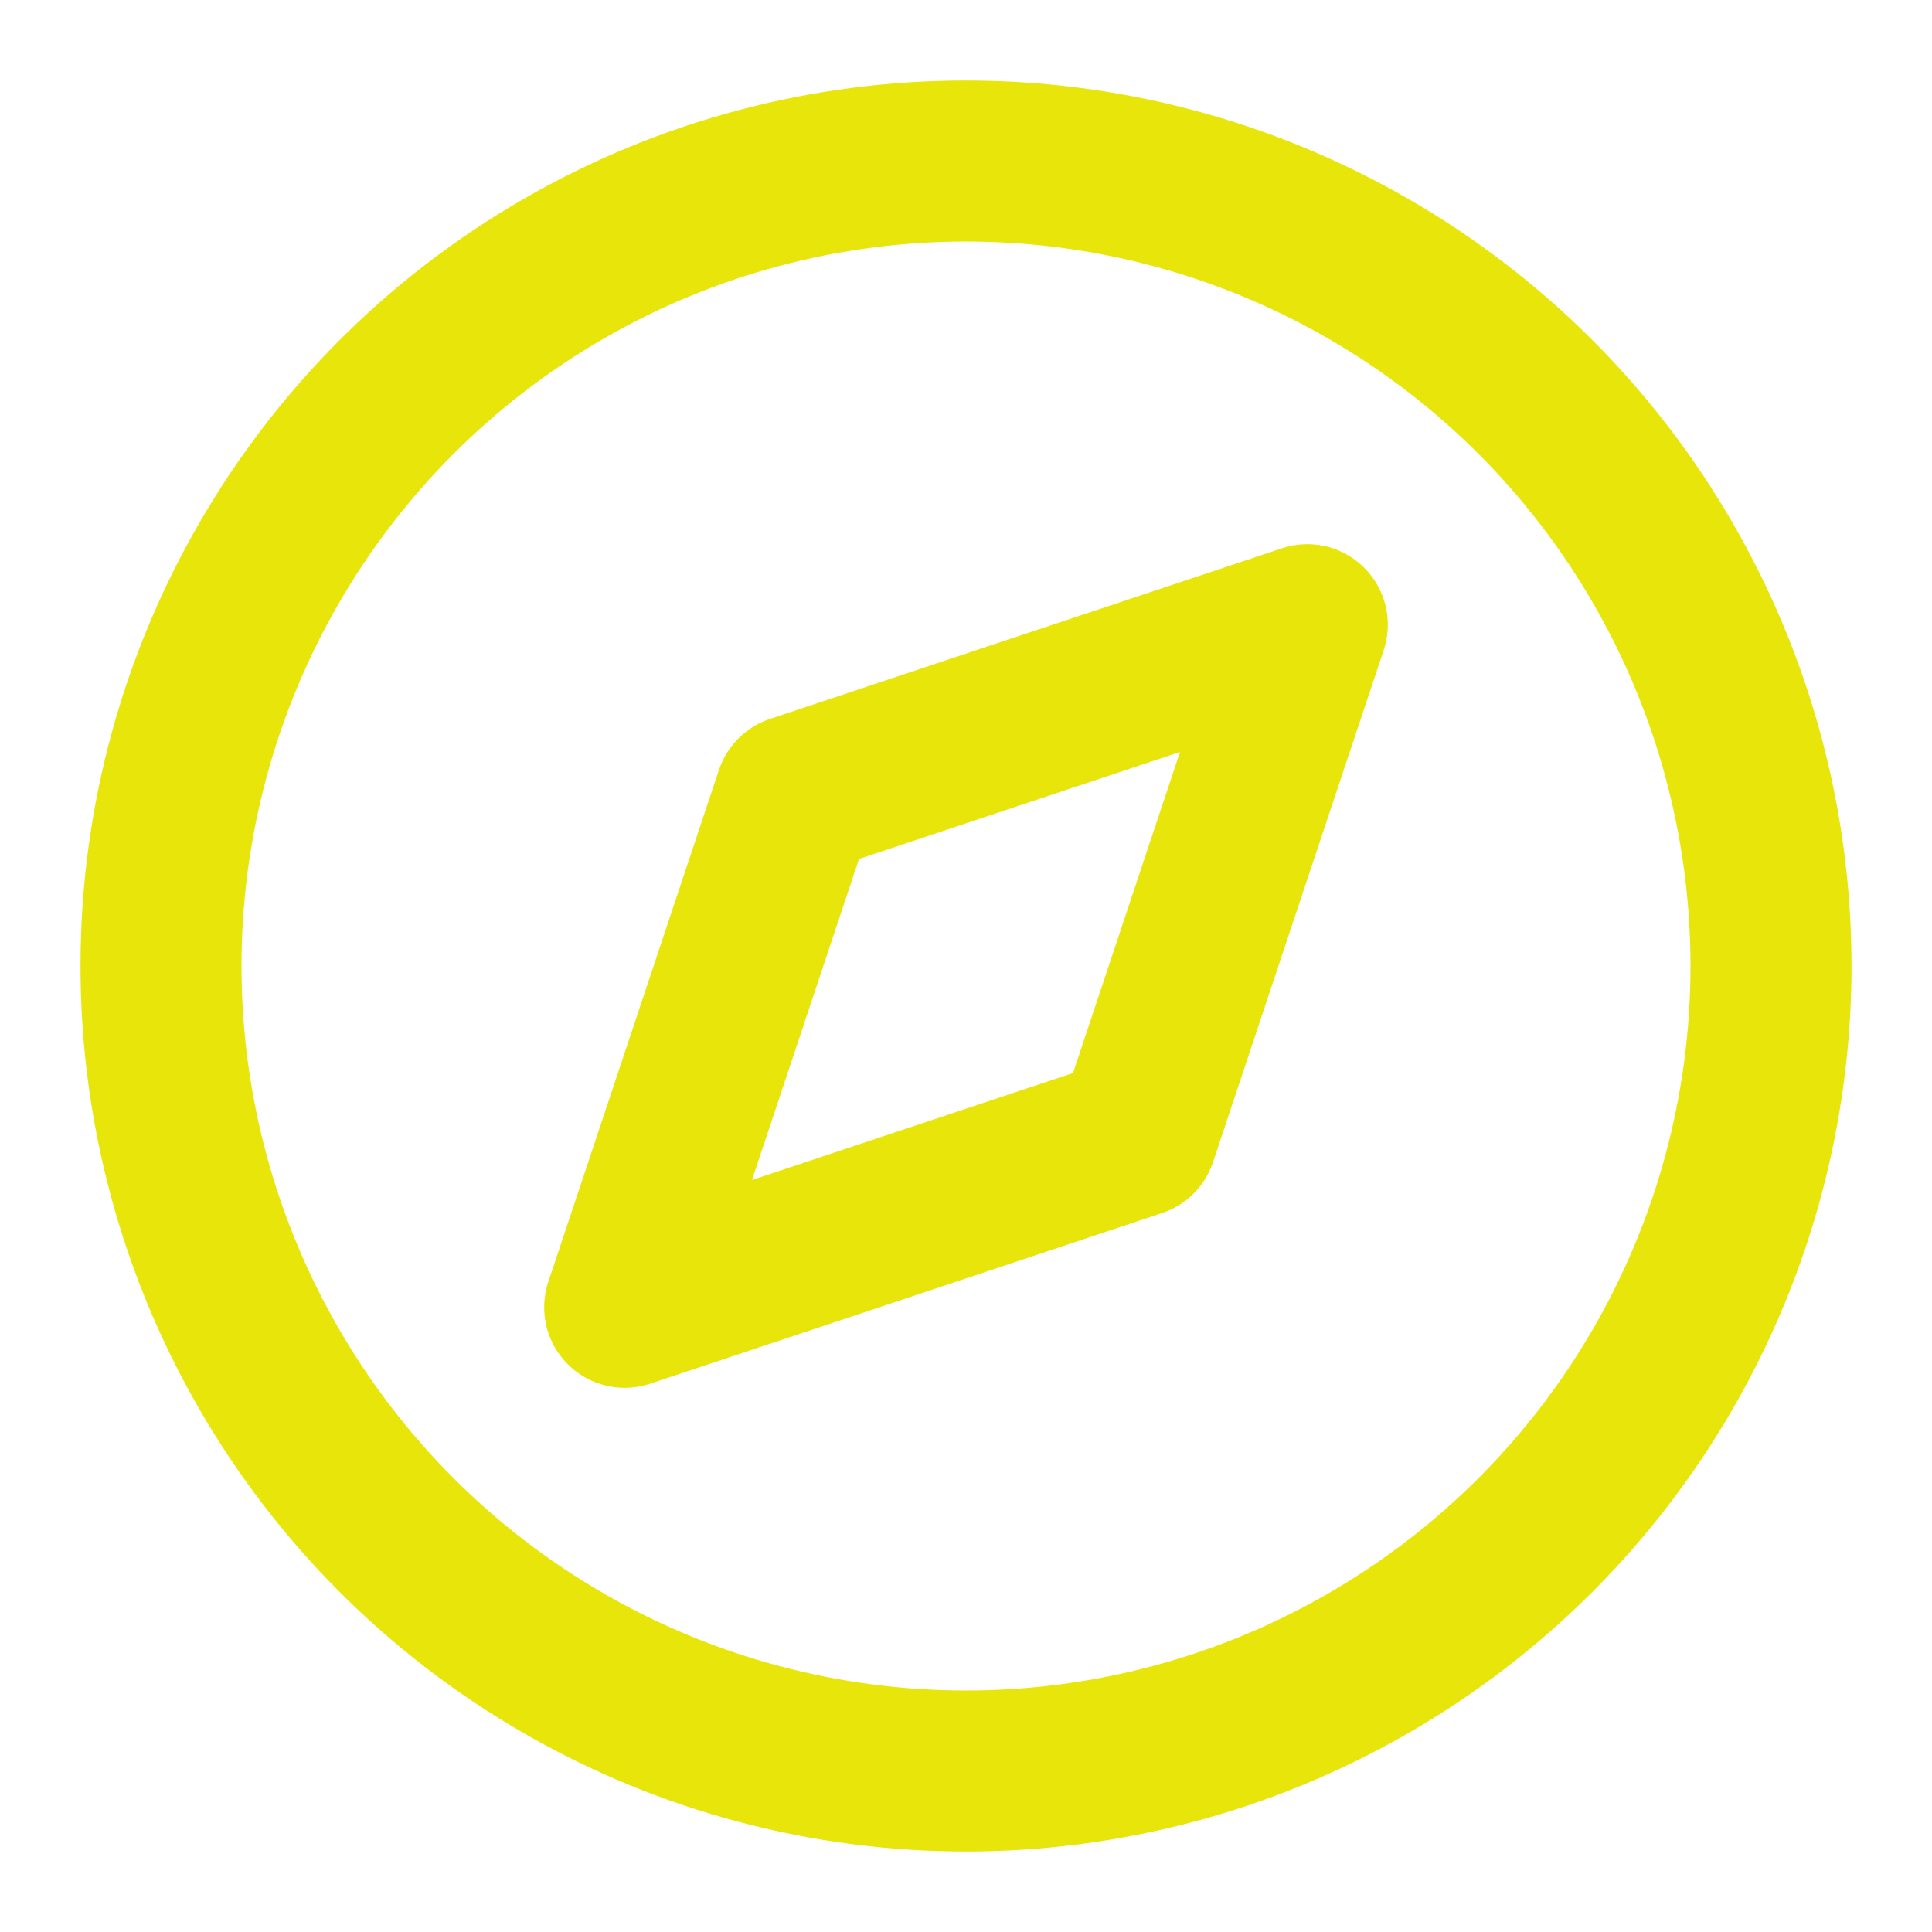
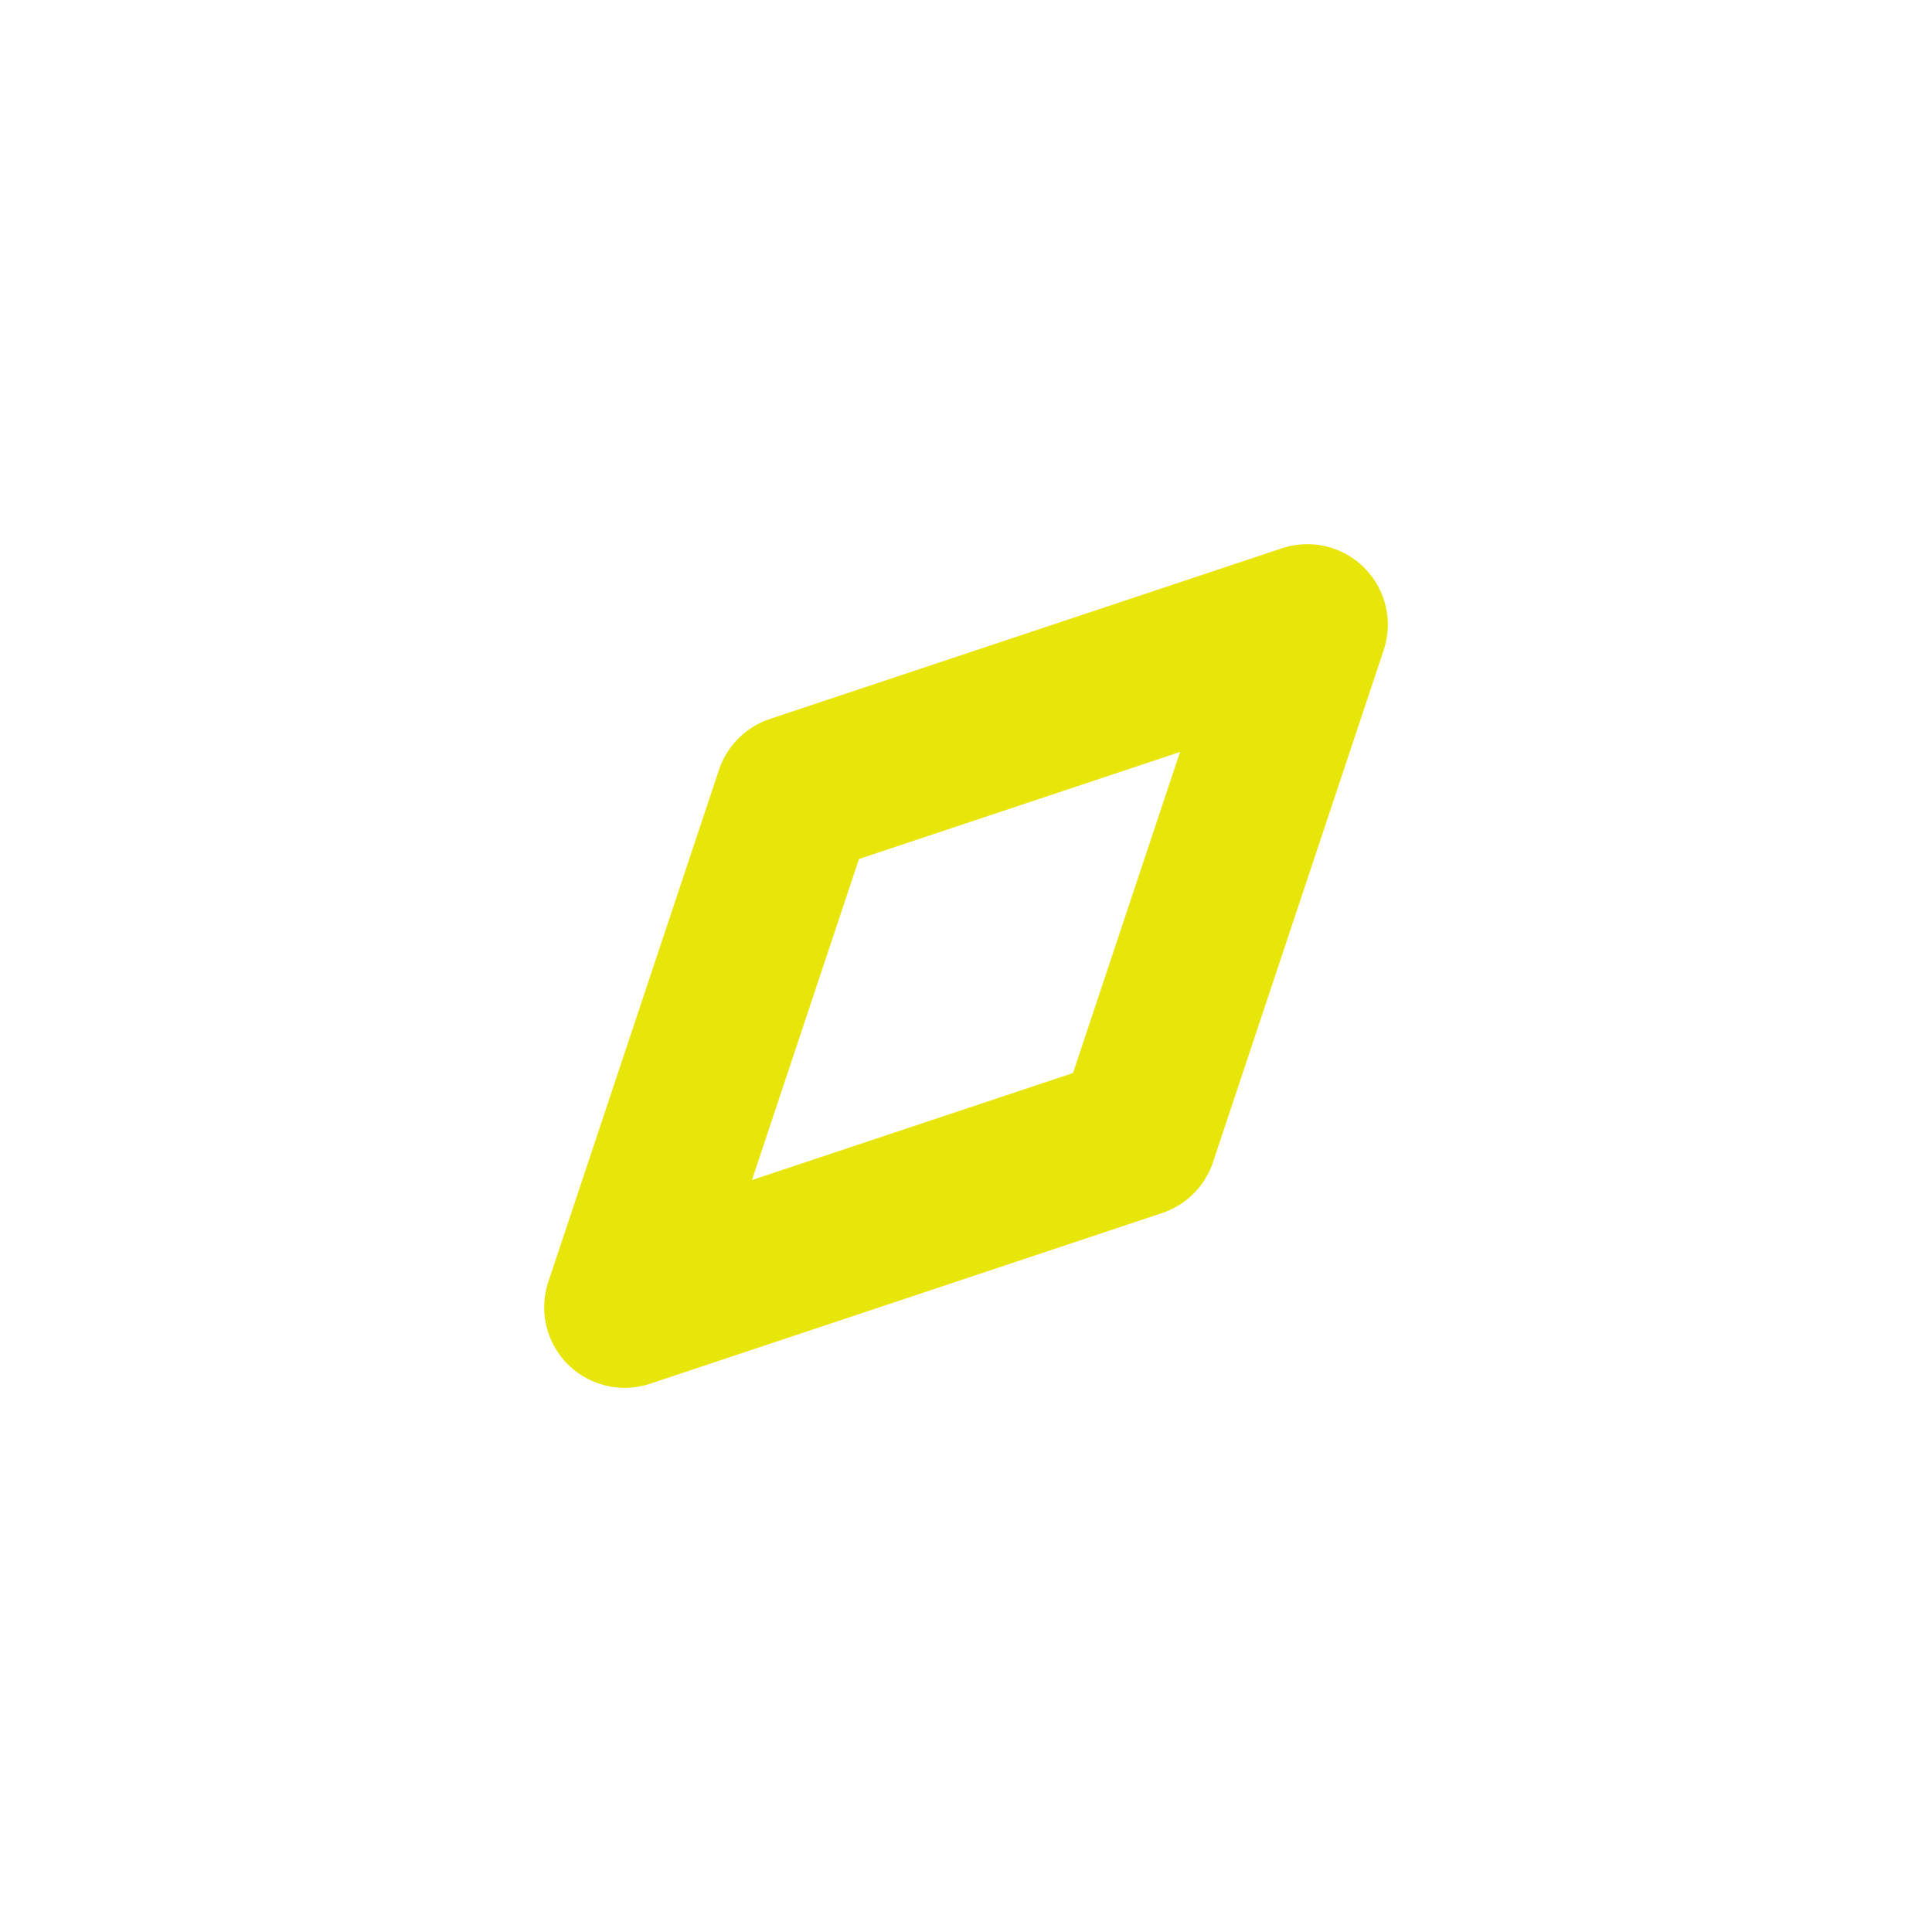
<svg xmlns="http://www.w3.org/2000/svg" width="24" height="24" viewBox="0 0 24 24" fill="none" stroke="#e7e509" stroke-width="2" stroke-linecap="round" stroke-linejoin="round" class="feather feather-compass">
-   <circle cx="12" cy="12" r="10" />
  <polygon points="16.24 7.76 14.12 14.12 7.76 16.24 9.88 9.88 16.24 7.76" />
</svg>